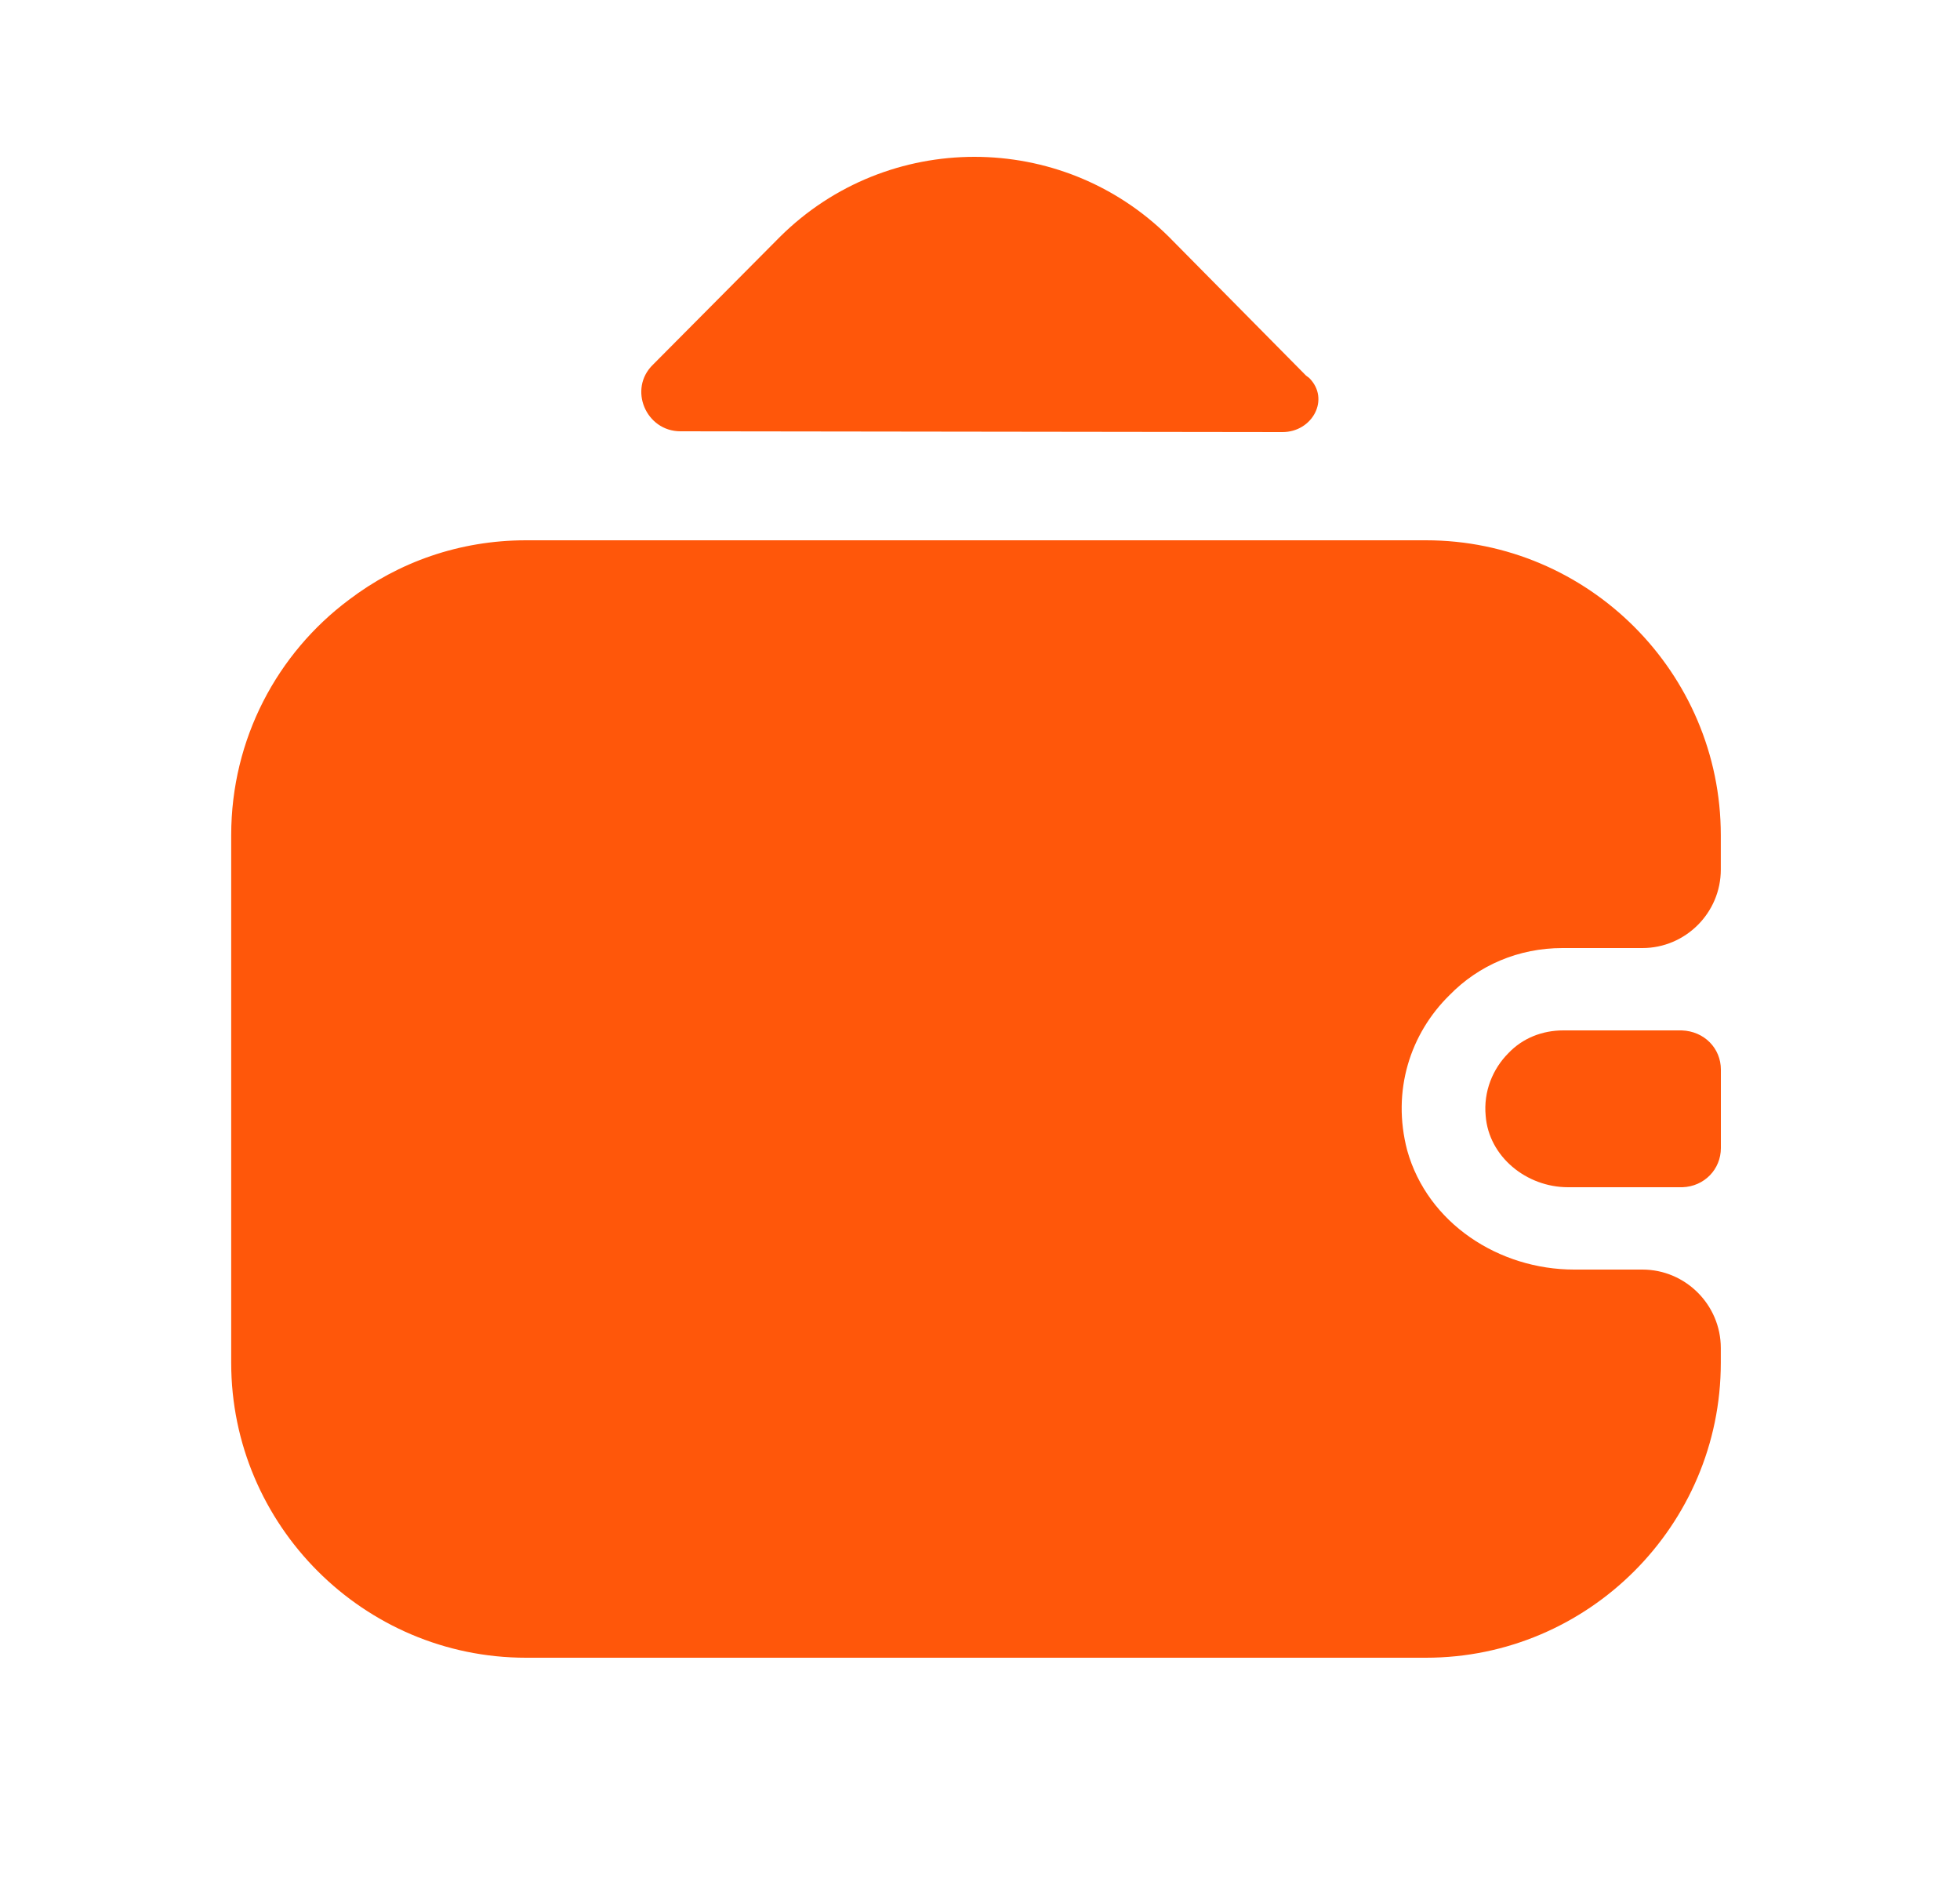
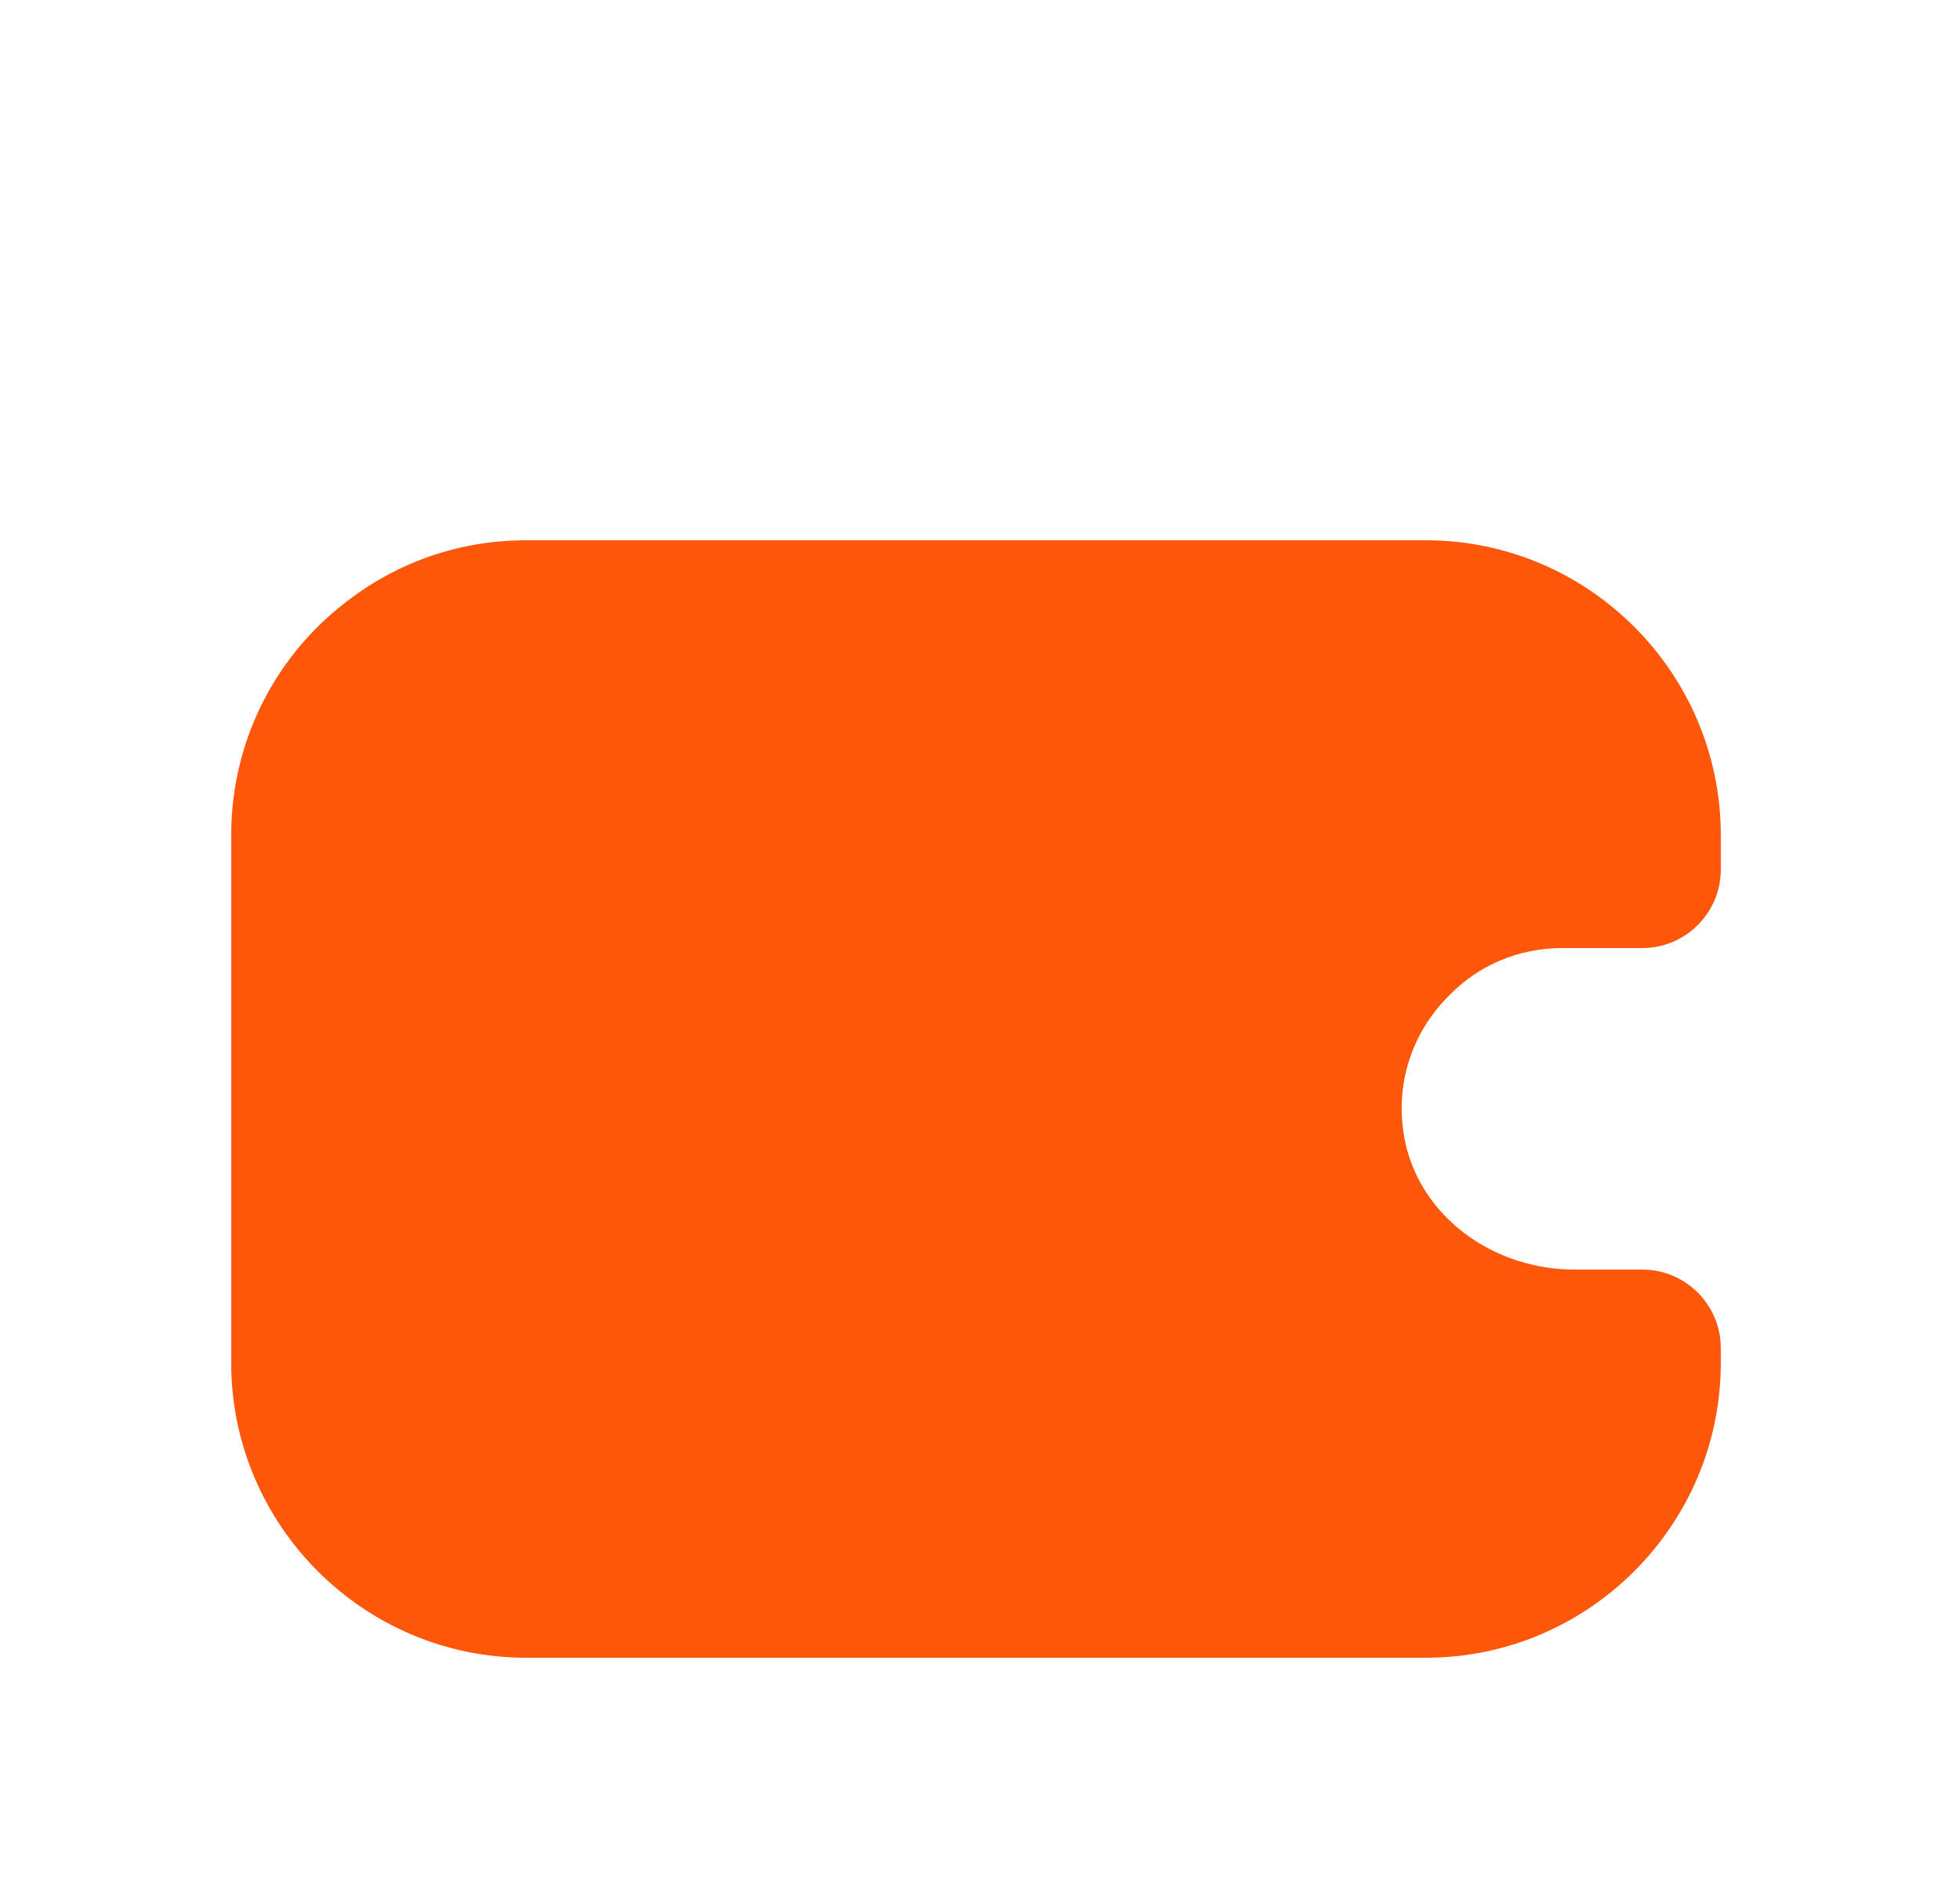
<svg xmlns="http://www.w3.org/2000/svg" width="25" height="24" viewBox="0 0 25 24" fill="none">
-   <path d="M21.95 13.64V14.64C21.95 14.91 21.74 15.13 21.46 15.14H20C19.47 15.14 18.99 14.75 18.95 14.23C18.92 13.92 19.04 13.63 19.24 13.43C19.42 13.24 19.67 13.14 19.94 13.14H21.45C21.74 13.15 21.95 13.37 21.95 13.64Z" fill="#FF570A" />
  <path d="M18.489 12.69C17.989 13.18 17.749 13.91 17.949 14.67C18.209 15.6 19.119 16.19 20.079 16.19H20.949C21.499 16.19 21.949 16.64 21.949 17.19V17.38C21.949 19.45 20.259 21.14 18.189 21.14H6.709C4.639 21.14 2.949 19.45 2.949 17.38V10.65C2.949 9.42 3.539 8.33 4.449 7.65C5.079 7.17 5.859 6.89 6.709 6.89H18.189C20.259 6.89 21.949 8.58 21.949 10.65V11.09C21.949 11.64 21.499 12.09 20.949 12.09H19.929C19.369 12.09 18.859 12.31 18.489 12.69Z" fill="#FF570A" />
-   <path d="M16.699 4.82C16.969 5.09 16.739 5.51 16.359 5.51L8.679 5.5C8.239 5.5 8.009 4.96 8.329 4.65L9.949 3.02C11.319 1.66 13.539 1.66 14.909 3.02L16.659 4.79C16.669 4.8 16.689 4.81 16.699 4.82Z" fill="#FF570A" />
</svg>